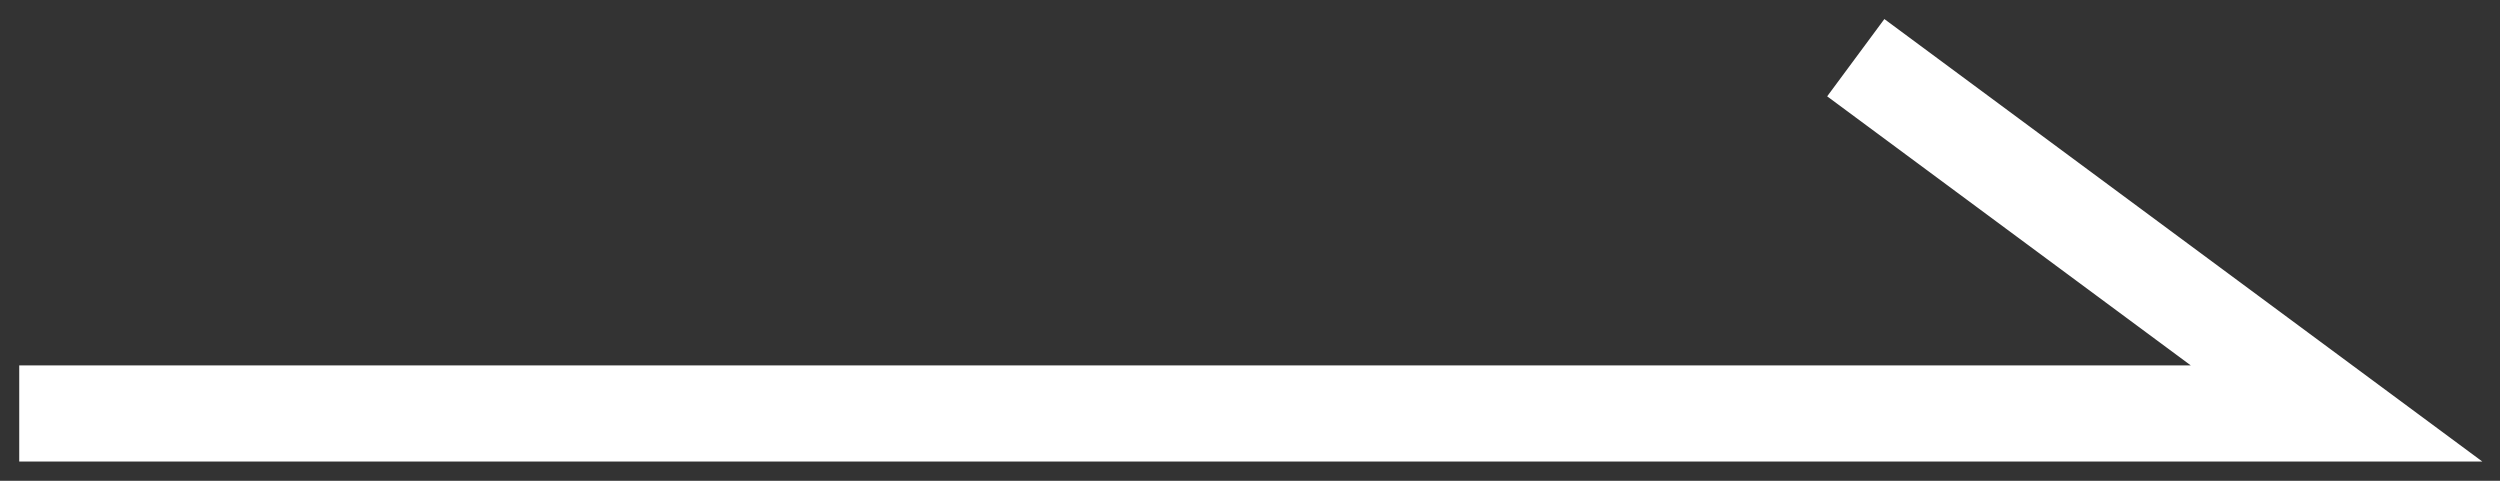
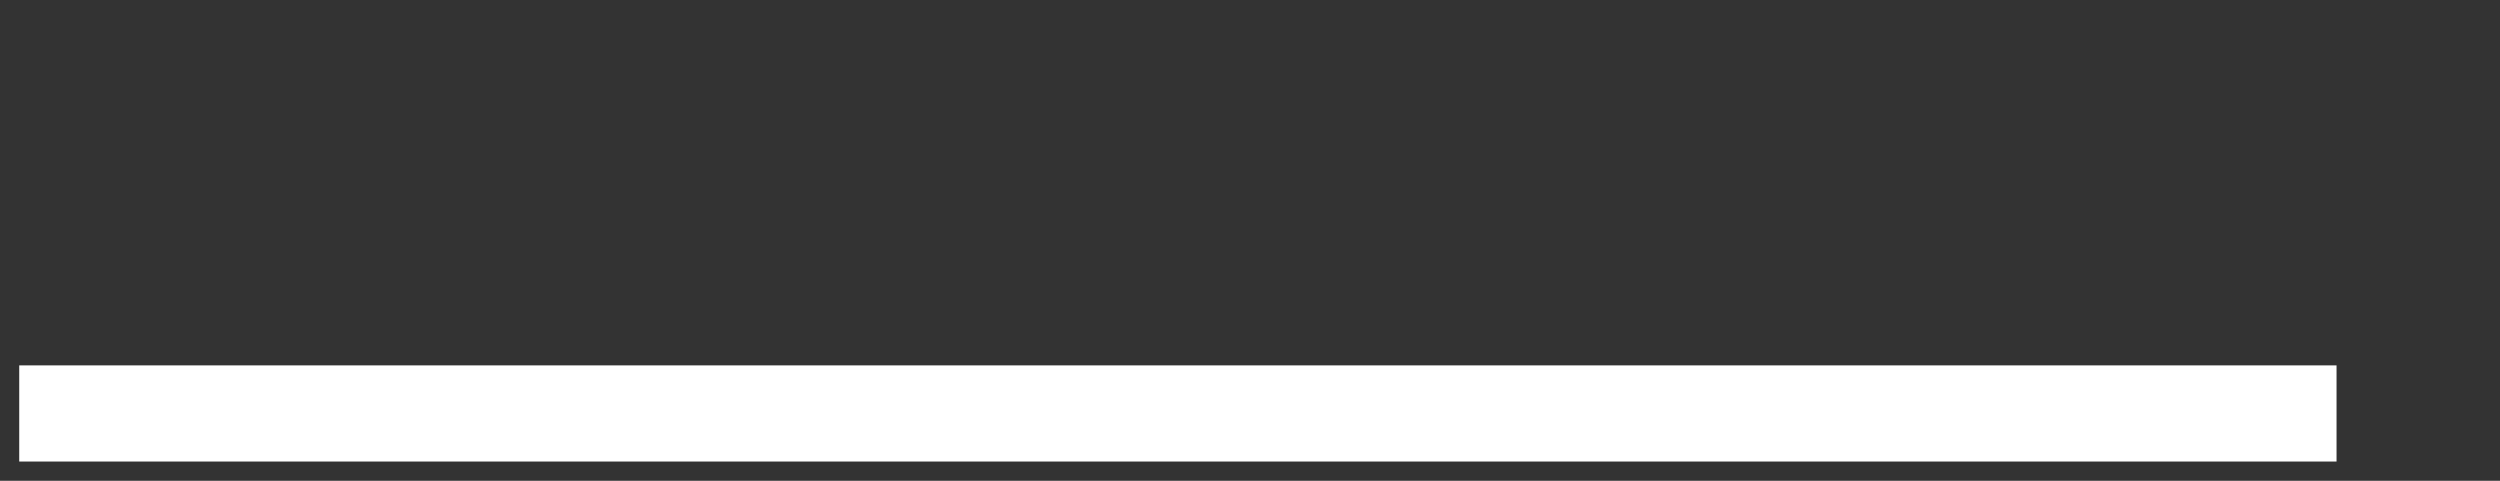
<svg xmlns="http://www.w3.org/2000/svg" version="1.1" id="Calque_1" x="0px" y="0px" viewBox="0 0 26 5" style="enable-background:new 0 0 26 5;" xml:space="preserve">
  <rect x="0" y="0" width="26" height="5" fill="#333333" stroke="none" />
  <style type="text/css">
	.st0{fill:none;stroke:#fff;}
</style>
-   <path id="Tracé_513" class="st0" d="M0.2,4.3h24.1l-5-3.7" />
+   <path id="Tracé_513" class="st0" d="M0.2,4.3h24.1" />
</svg>